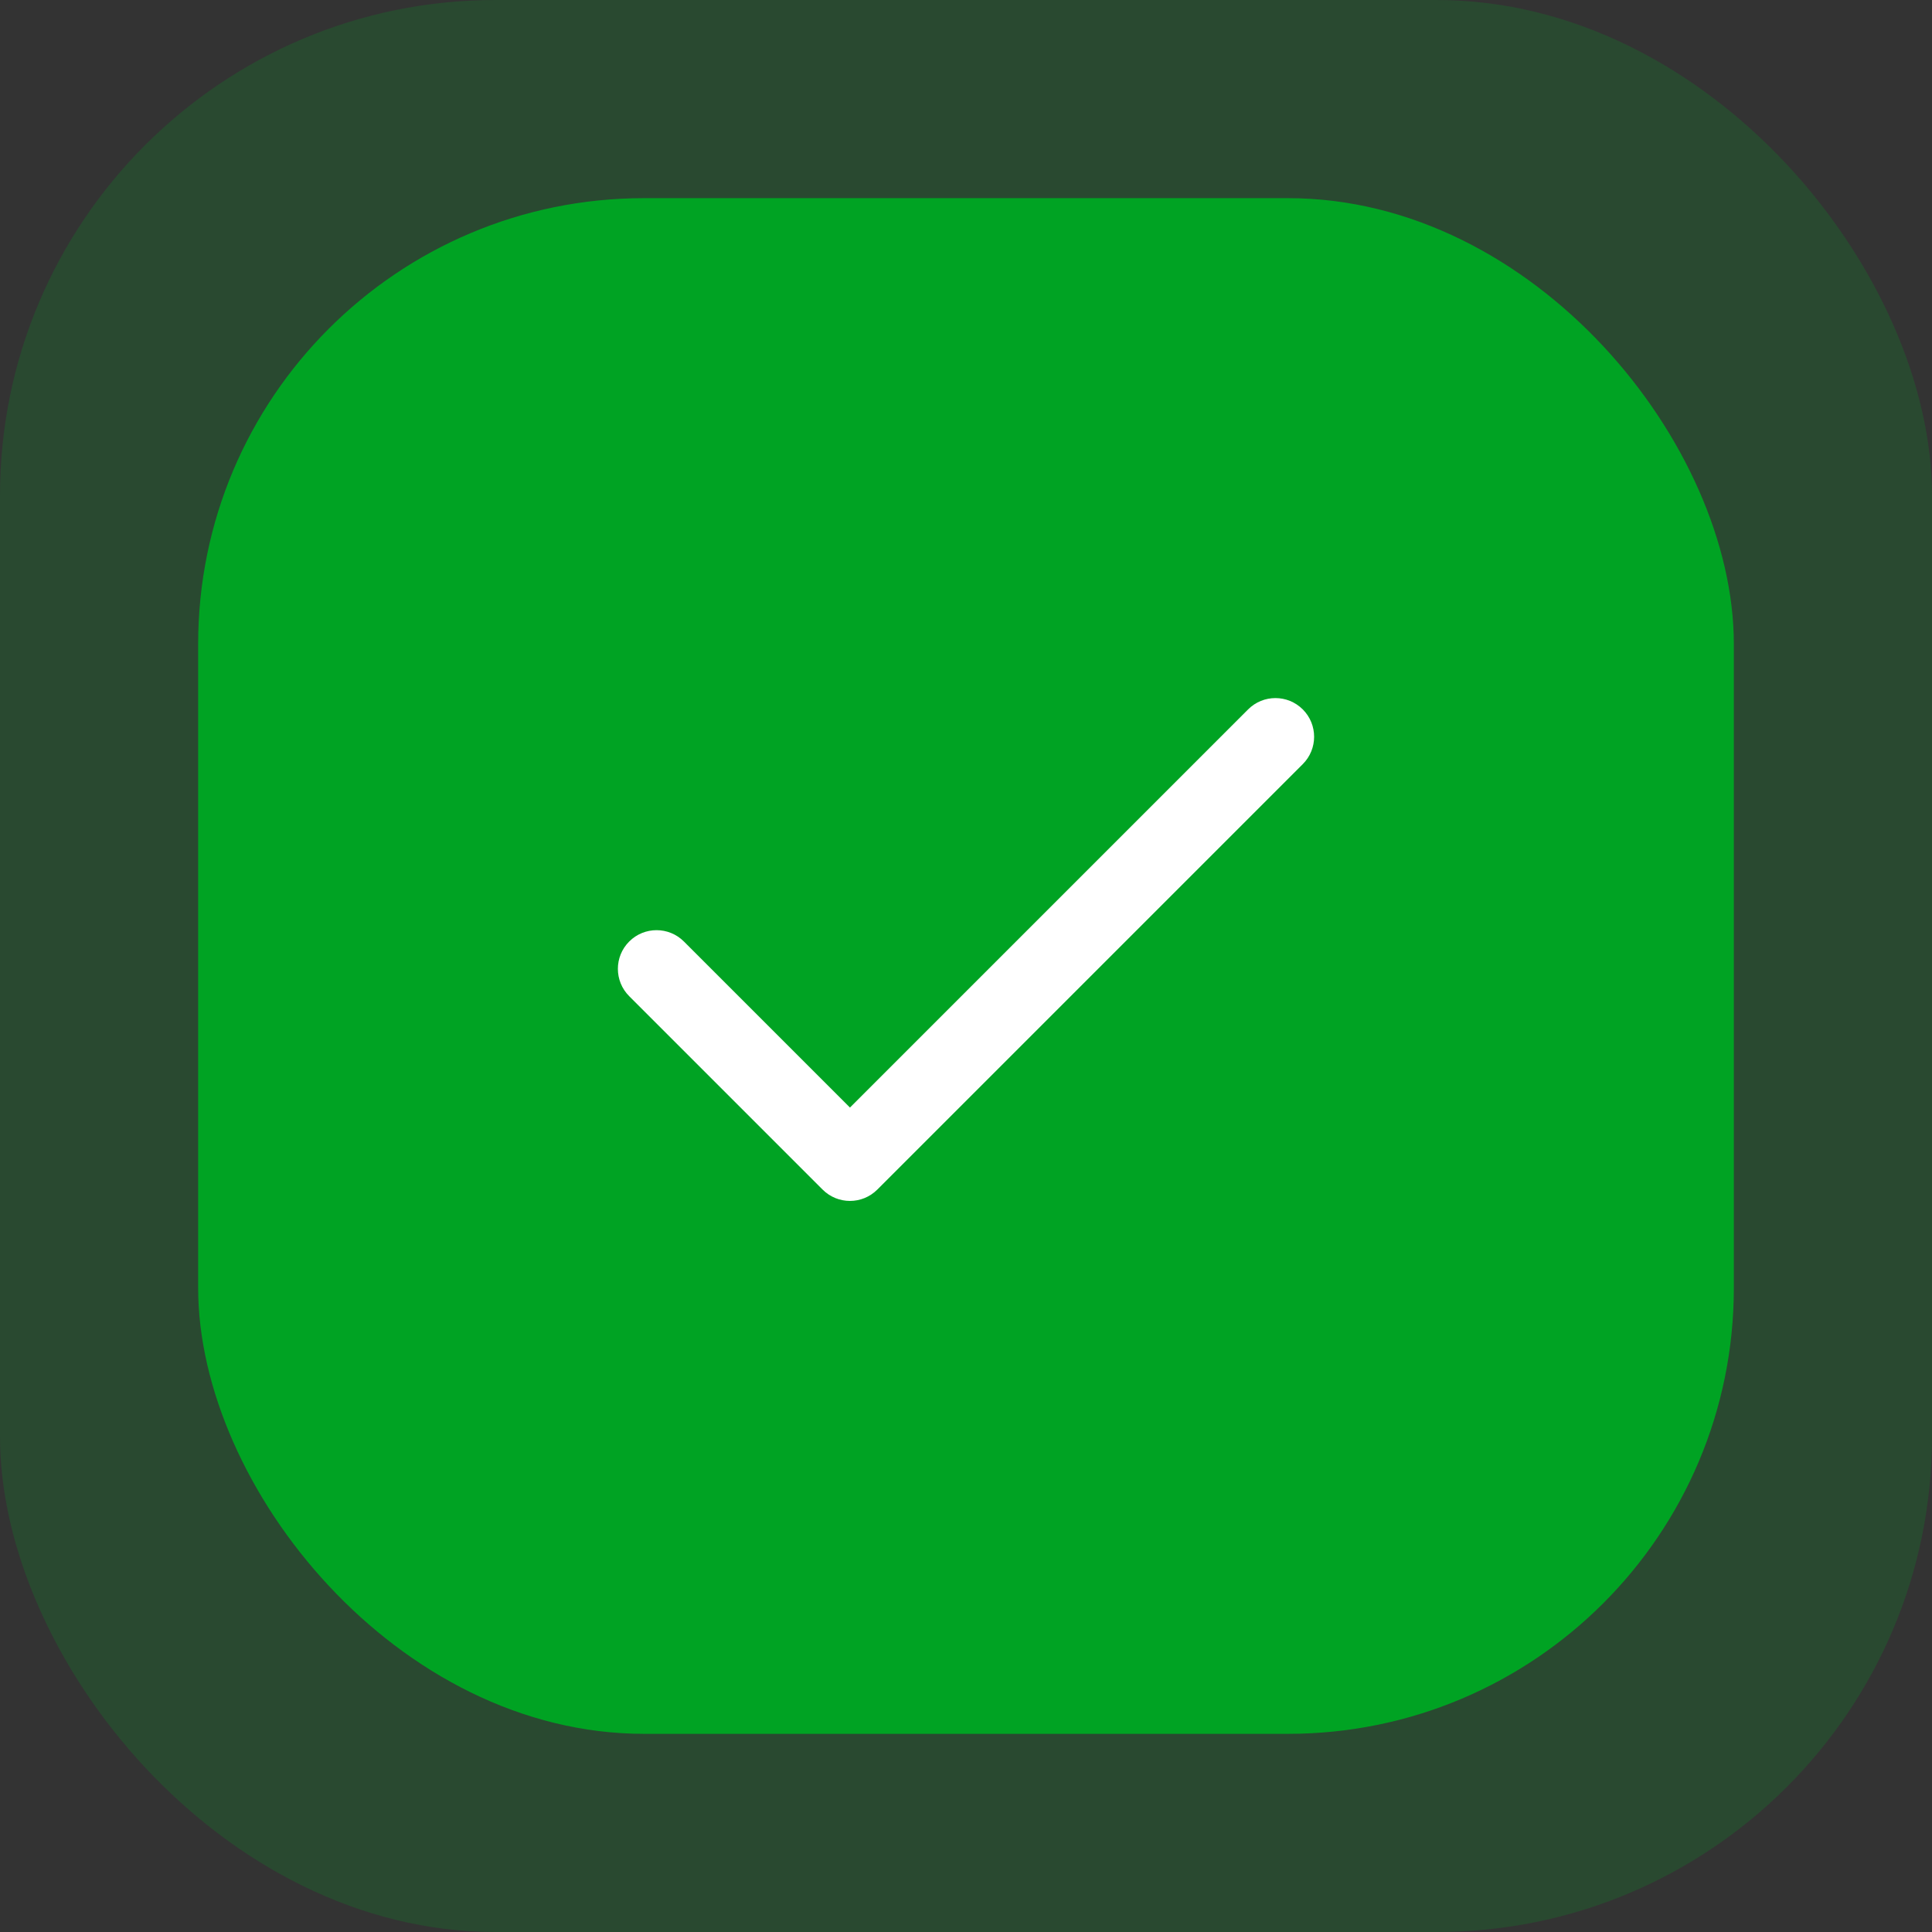
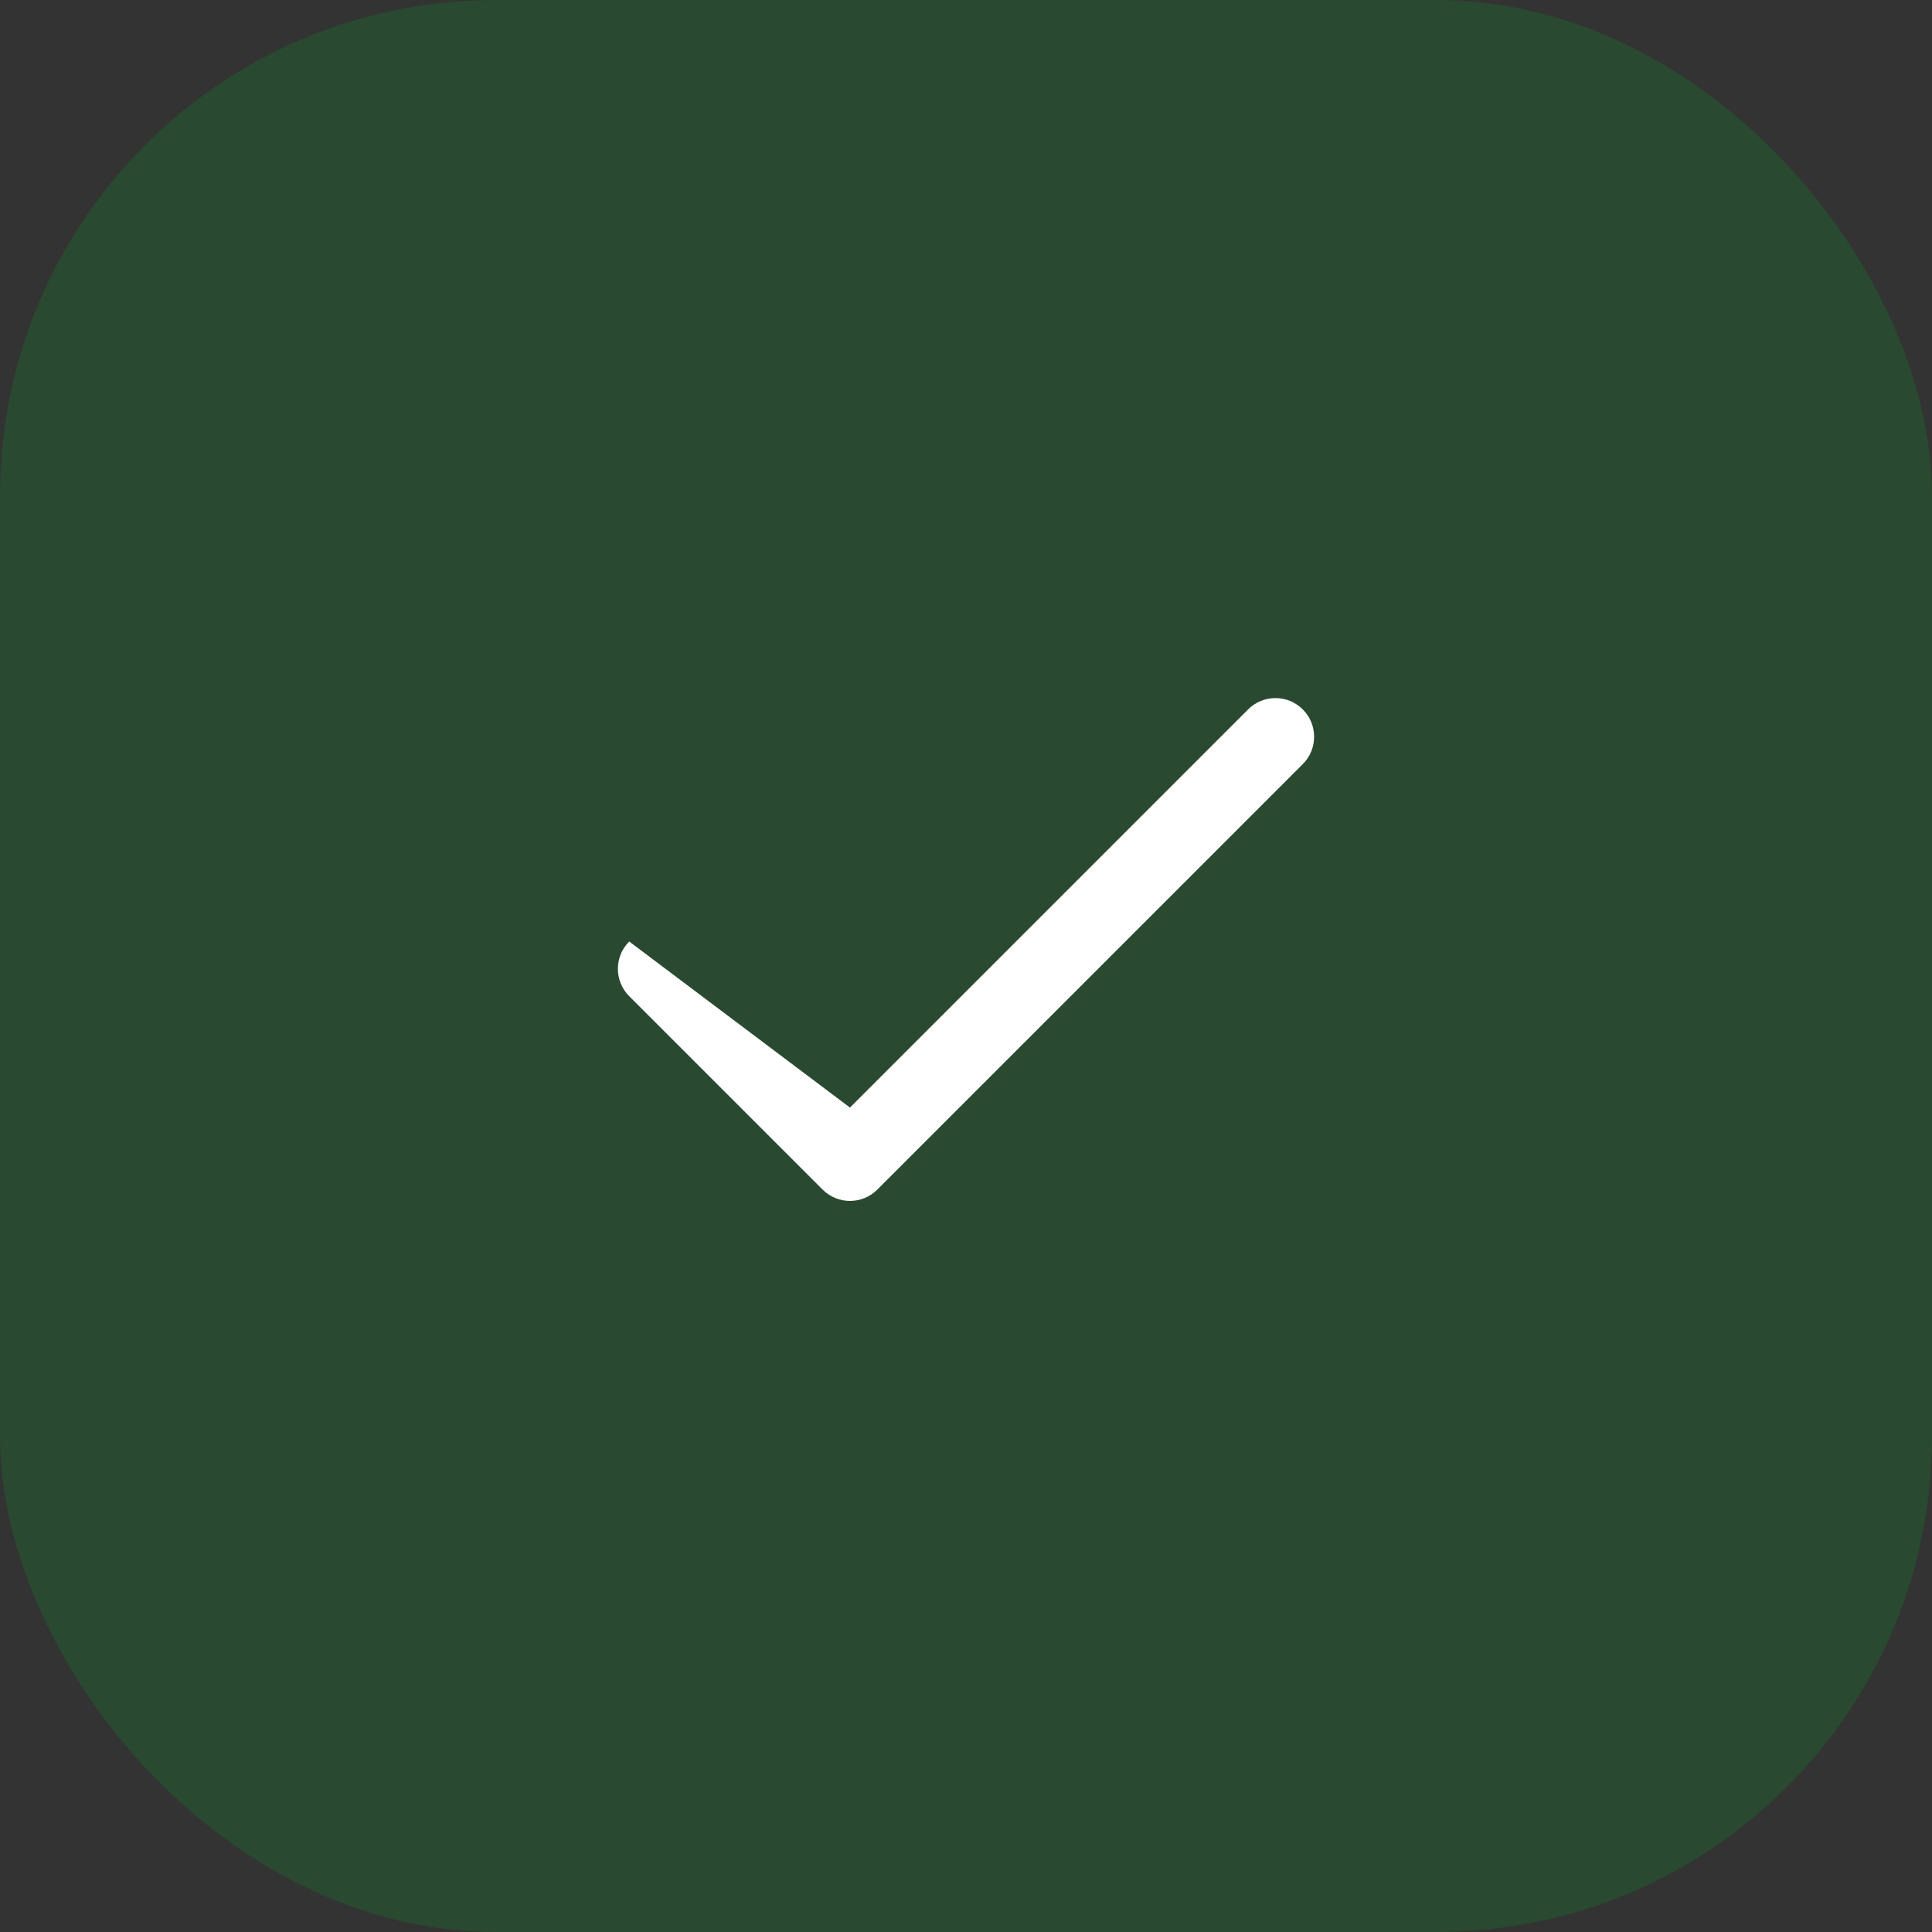
<svg xmlns="http://www.w3.org/2000/svg" width="78" height="78" viewBox="0 0 78 78" fill="none">
  <rect x="0" y="0" width="78" height="78" fill="#333333" stroke="none" />
  <rect opacity="0.2" width="78" height="78" rx="20" fill="#00A323" />
-   <rect x="8" y="8" width="62" height="62" rx="18" fill="#00A323" />
-   <path fill-rule="evenodd" clip-rule="evenodd" d="M52.597 28.641C53.207 29.251 53.207 30.24 52.597 30.849L35.419 48.027C34.809 48.637 33.821 48.637 33.211 48.027L25.403 40.219C24.793 39.609 24.793 38.62 25.403 38.011C26.013 37.401 27.001 37.401 27.611 38.011L34.315 44.715L50.389 28.641C50.998 28.031 51.987 28.031 52.597 28.641Z" fill="white" />
+   <path fill-rule="evenodd" clip-rule="evenodd" d="M52.597 28.641C53.207 29.251 53.207 30.24 52.597 30.849L35.419 48.027C34.809 48.637 33.821 48.637 33.211 48.027L25.403 40.219C24.793 39.609 24.793 38.62 25.403 38.011L34.315 44.715L50.389 28.641C50.998 28.031 51.987 28.031 52.597 28.641Z" fill="white" />
</svg>